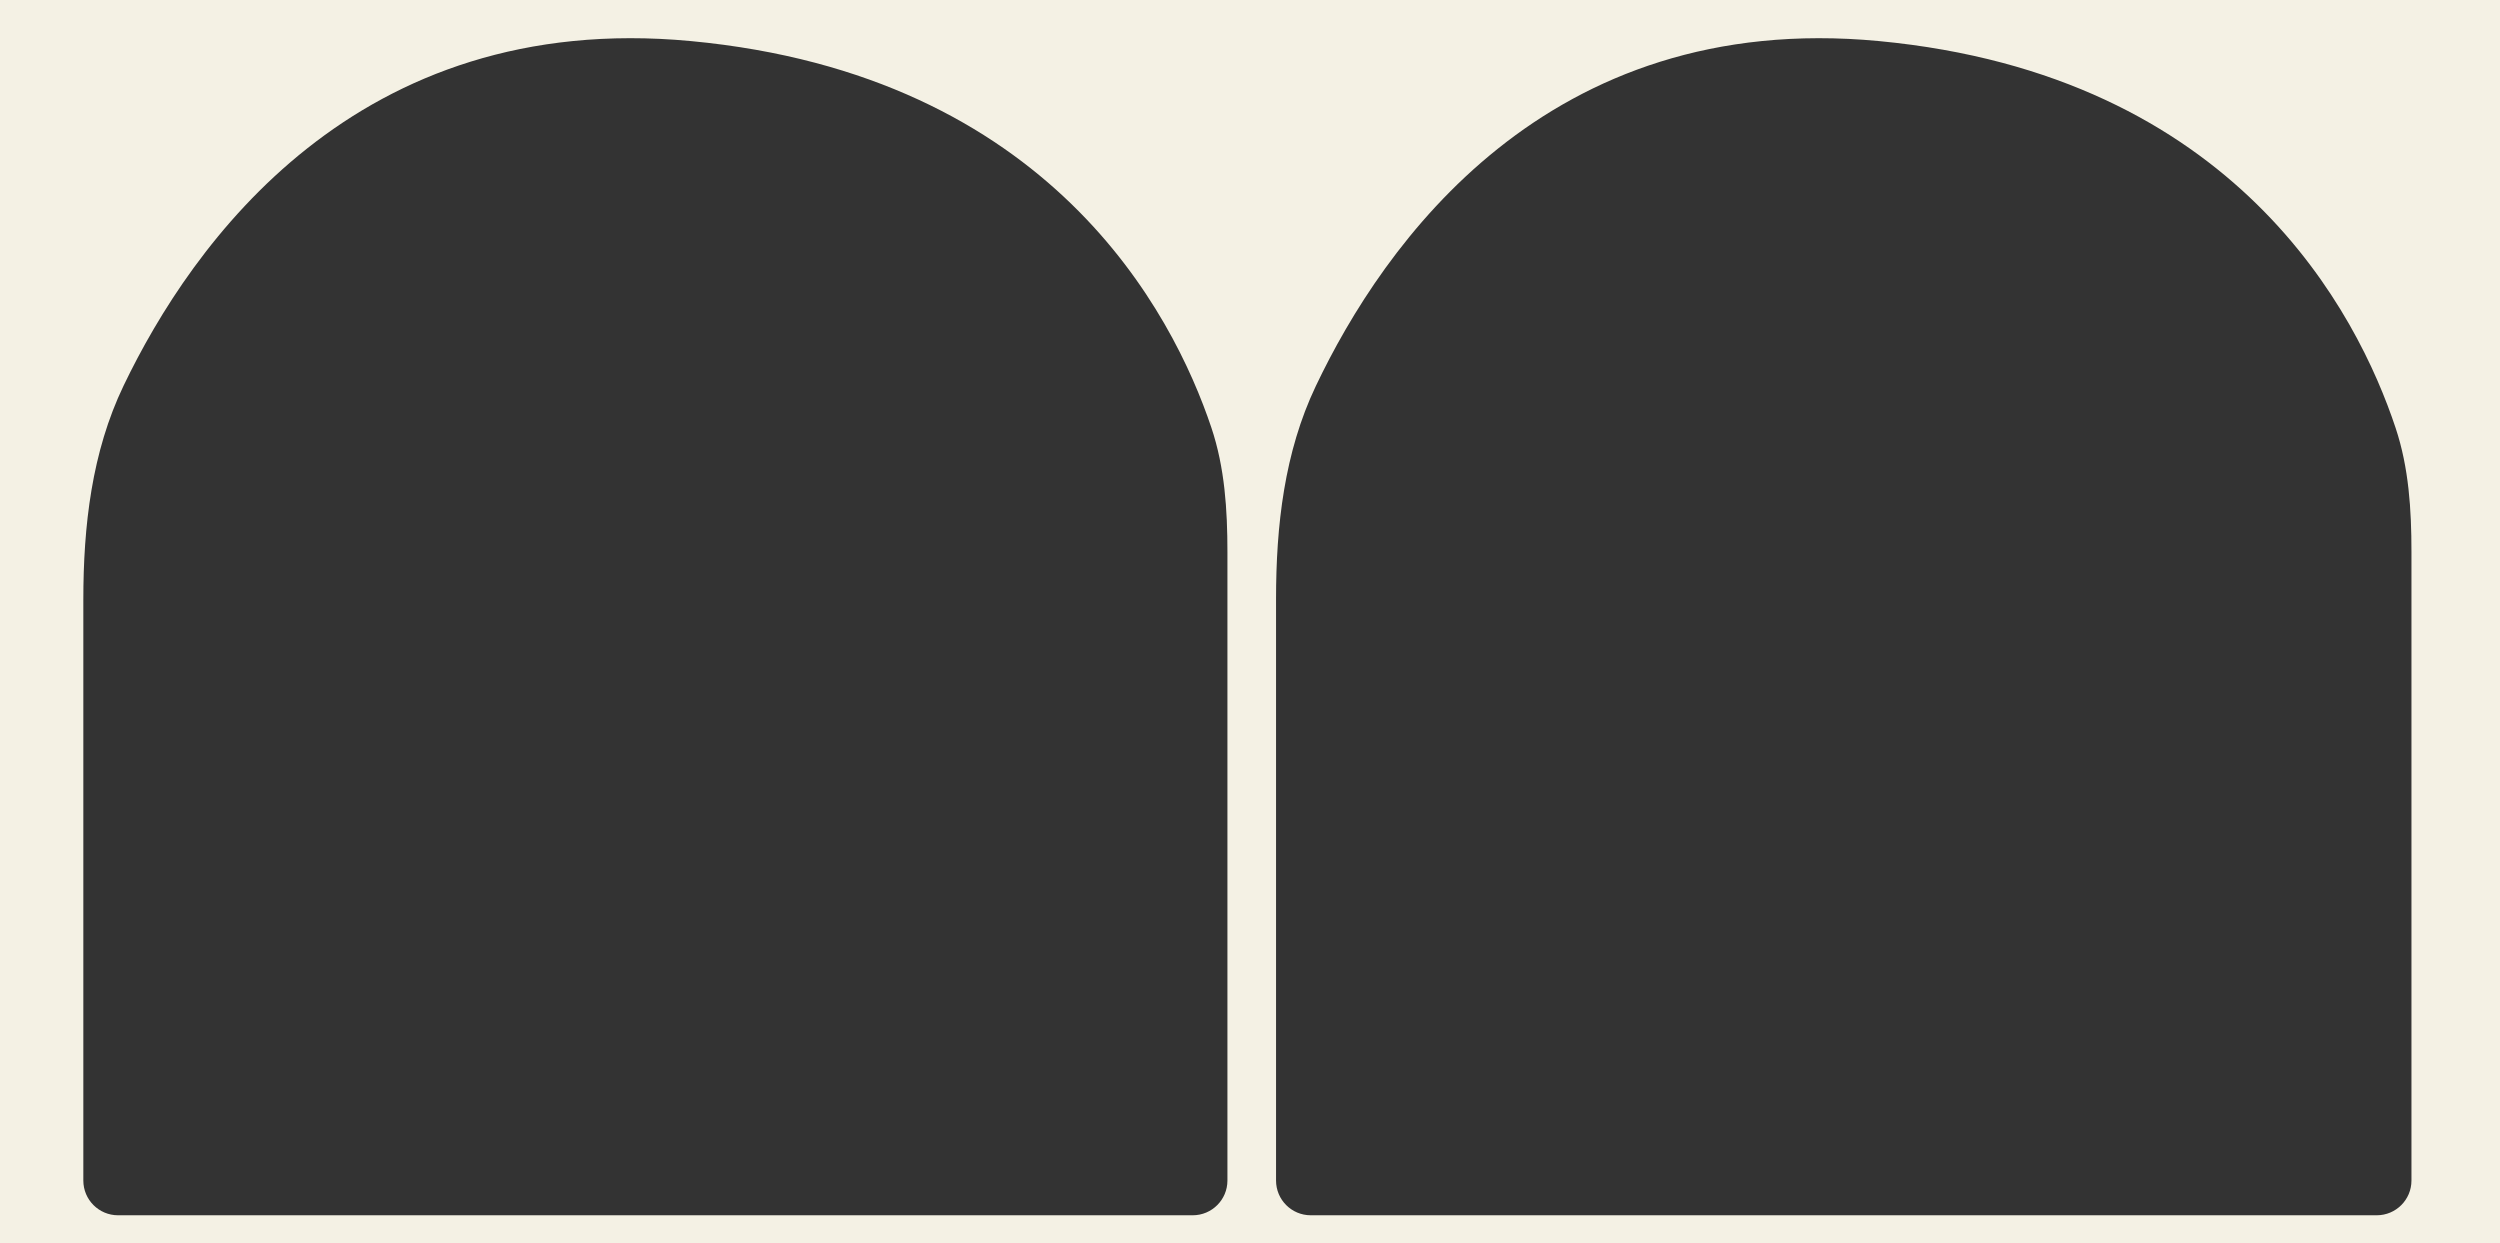
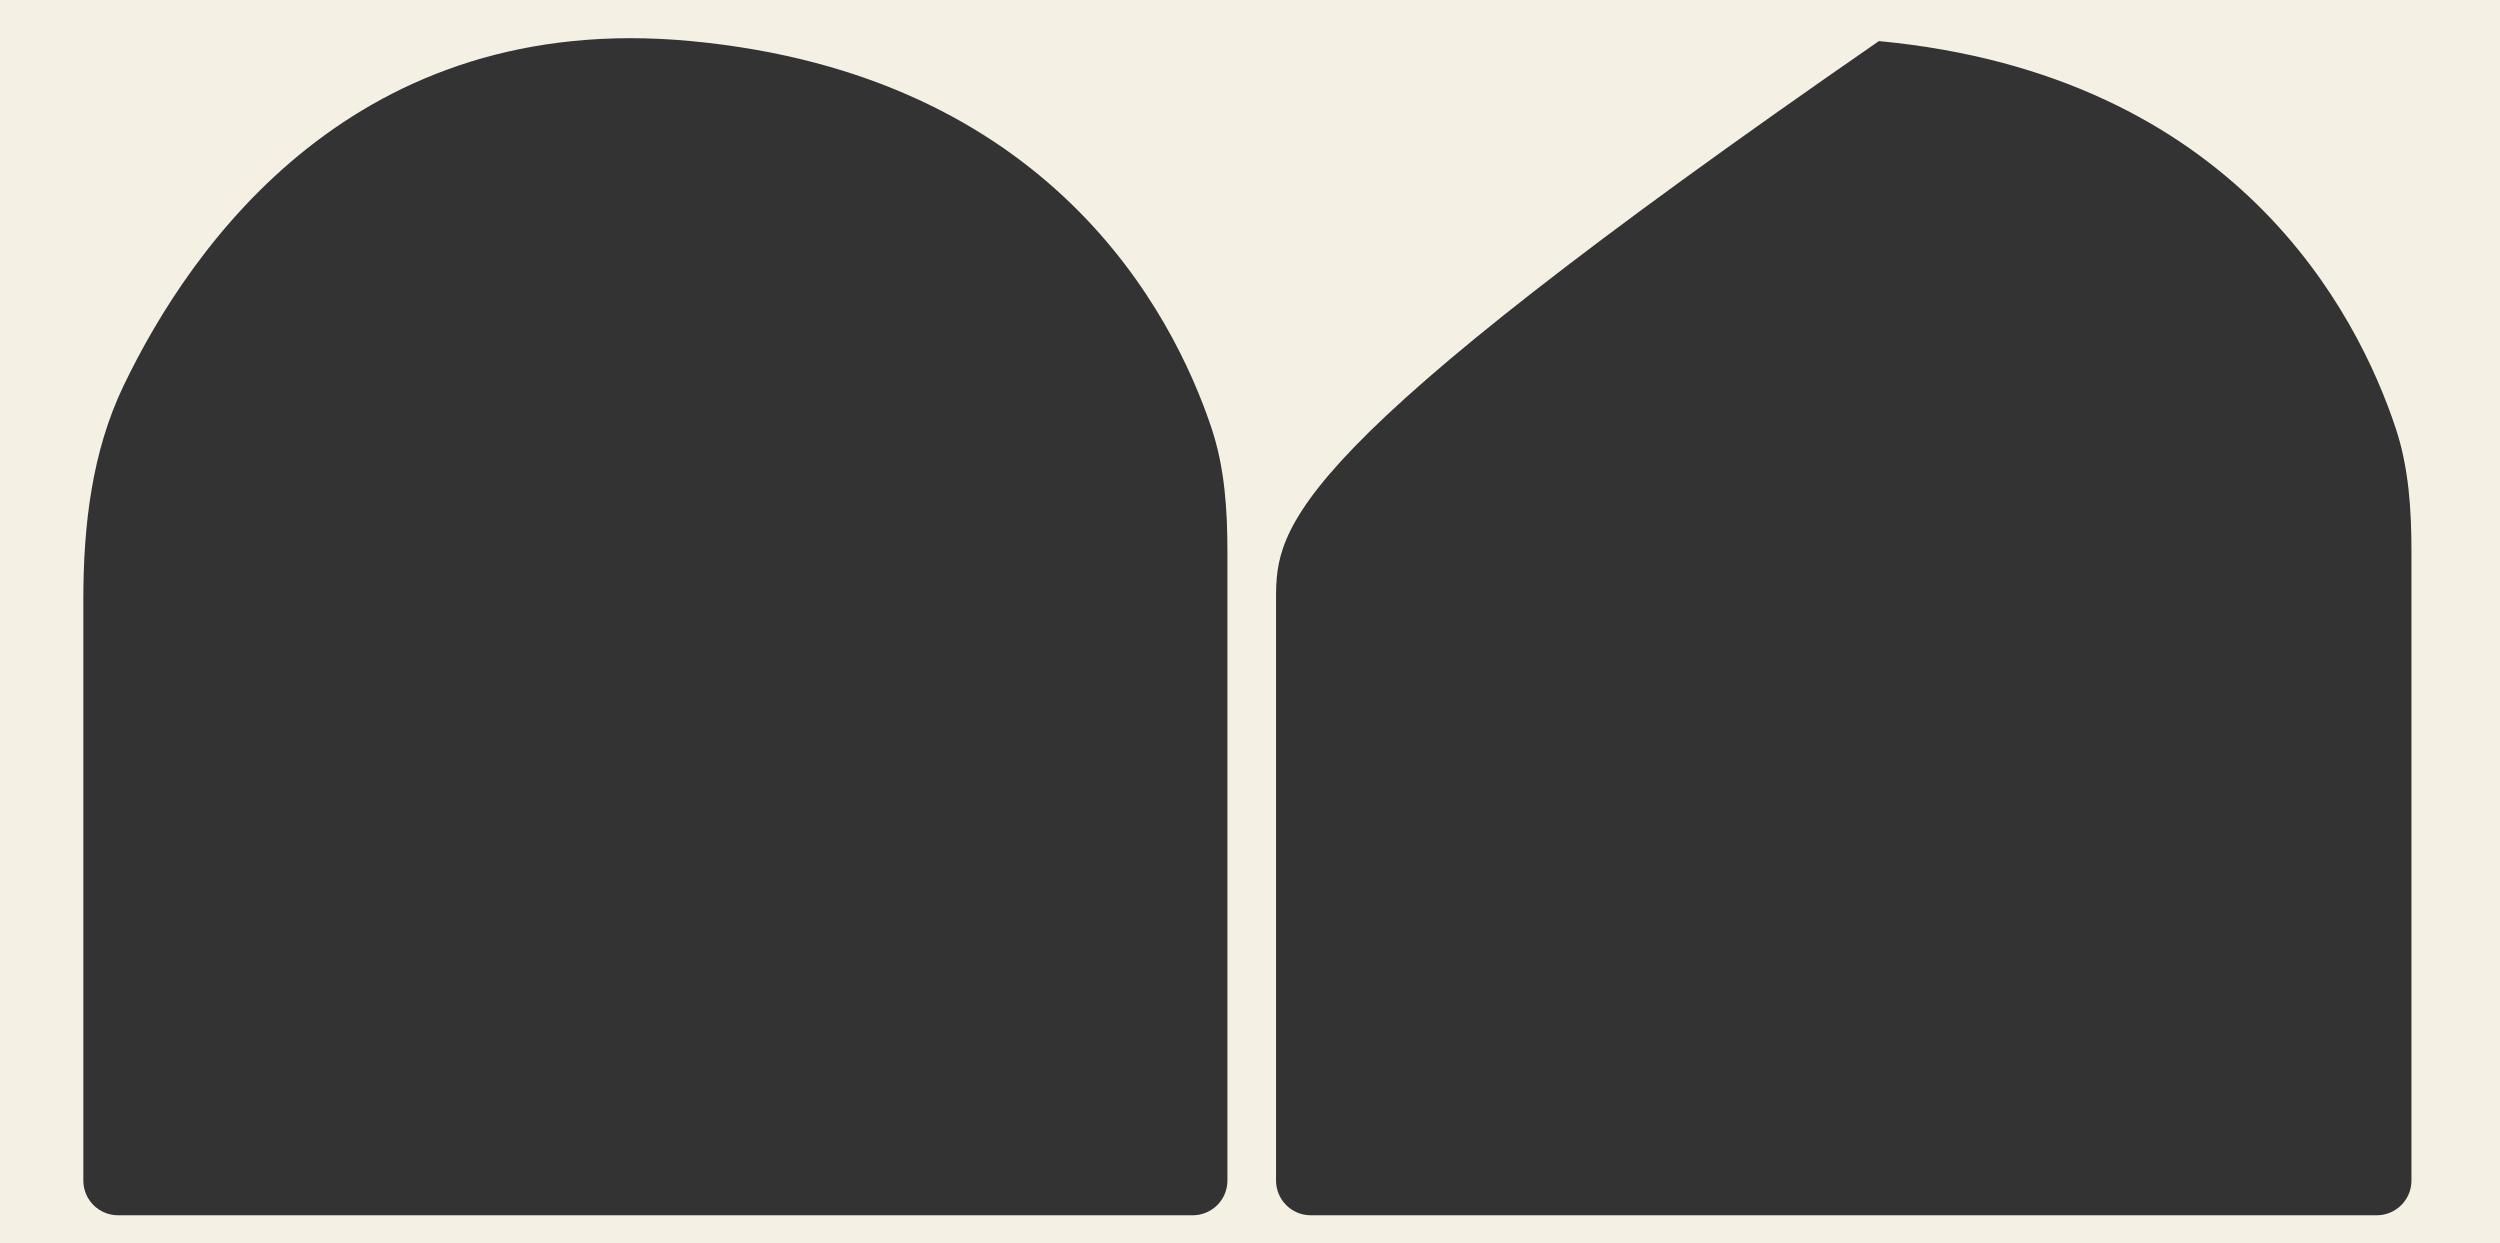
<svg xmlns="http://www.w3.org/2000/svg" width="1440" height="716" viewBox="0 0 1440 716" fill="none">
  <rect x="0" y="0" width="1440" height="716" fill="#333333" stroke="none" />
-   <path fill-rule="evenodd" clip-rule="evenodd" d="M0 0H1440V716H0V0ZM48 680V345.466C48 303.005 52.835 260.361 71.22 222.087C110.443 140.435 205.138 5.525 397.911 23.657C604.987 43.134 675.592 180.346 697.74 246.284C705.479 269.324 707 293.704 707 318.01V680C707 691.046 698.046 700 687 700H68C56.954 700 48 691.046 48 680ZM735 344.997V680C735 691.046 743.954 700 755 700H1369C1380.05 700 1389 691.046 1389 680V317.736C1389 293.612 1387.5 269.426 1379.89 246.534C1358.01 180.694 1288.02 43.159 1082.26 23.657C890.661 5.498 796.689 140.837 757.871 222.451C739.765 260.517 735 302.844 735 344.997Z" fill="#F4F1E4" />
+   <path fill-rule="evenodd" clip-rule="evenodd" d="M0 0H1440V716H0V0ZM48 680V345.466C48 303.005 52.835 260.361 71.22 222.087C110.443 140.435 205.138 5.525 397.911 23.657C604.987 43.134 675.592 180.346 697.74 246.284C705.479 269.324 707 293.704 707 318.01V680C707 691.046 698.046 700 687 700H68C56.954 700 48 691.046 48 680ZM735 344.997V680C735 691.046 743.954 700 755 700H1369C1380.05 700 1389 691.046 1389 680V317.736C1389 293.612 1387.5 269.426 1379.89 246.534C1358.01 180.694 1288.02 43.159 1082.26 23.657C739.765 260.517 735 302.844 735 344.997Z" fill="#F4F1E4" />
</svg>